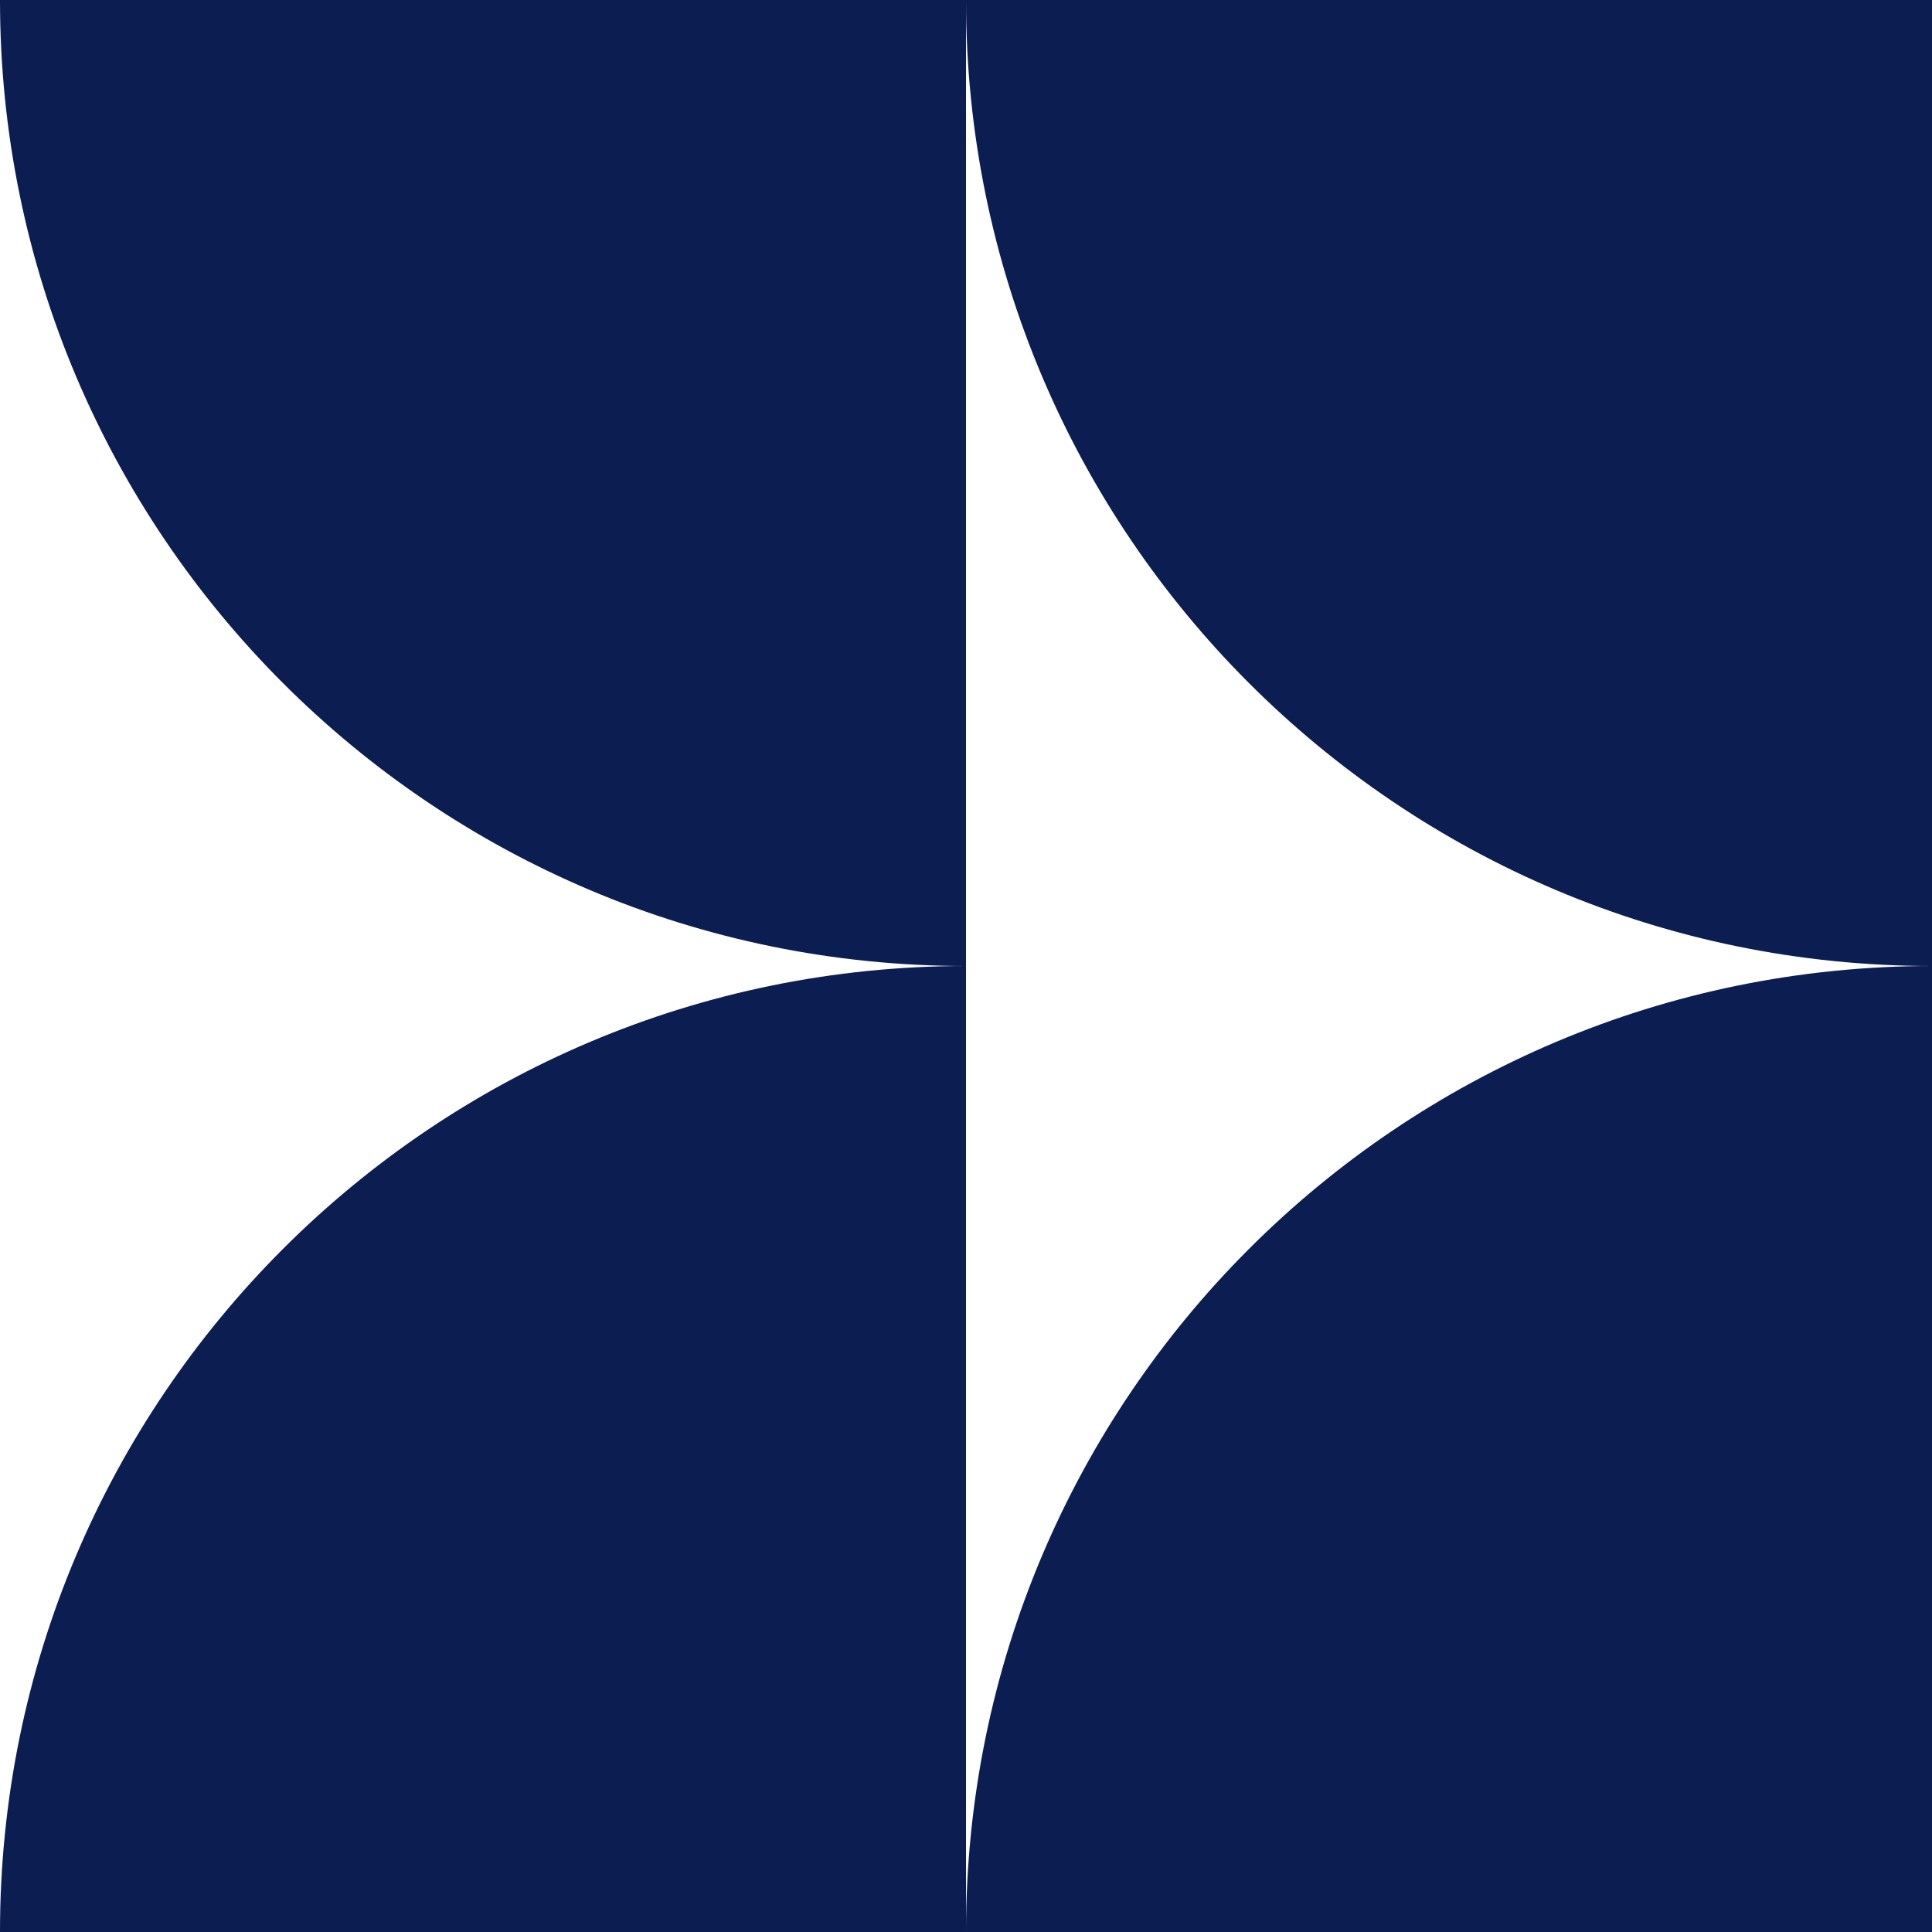
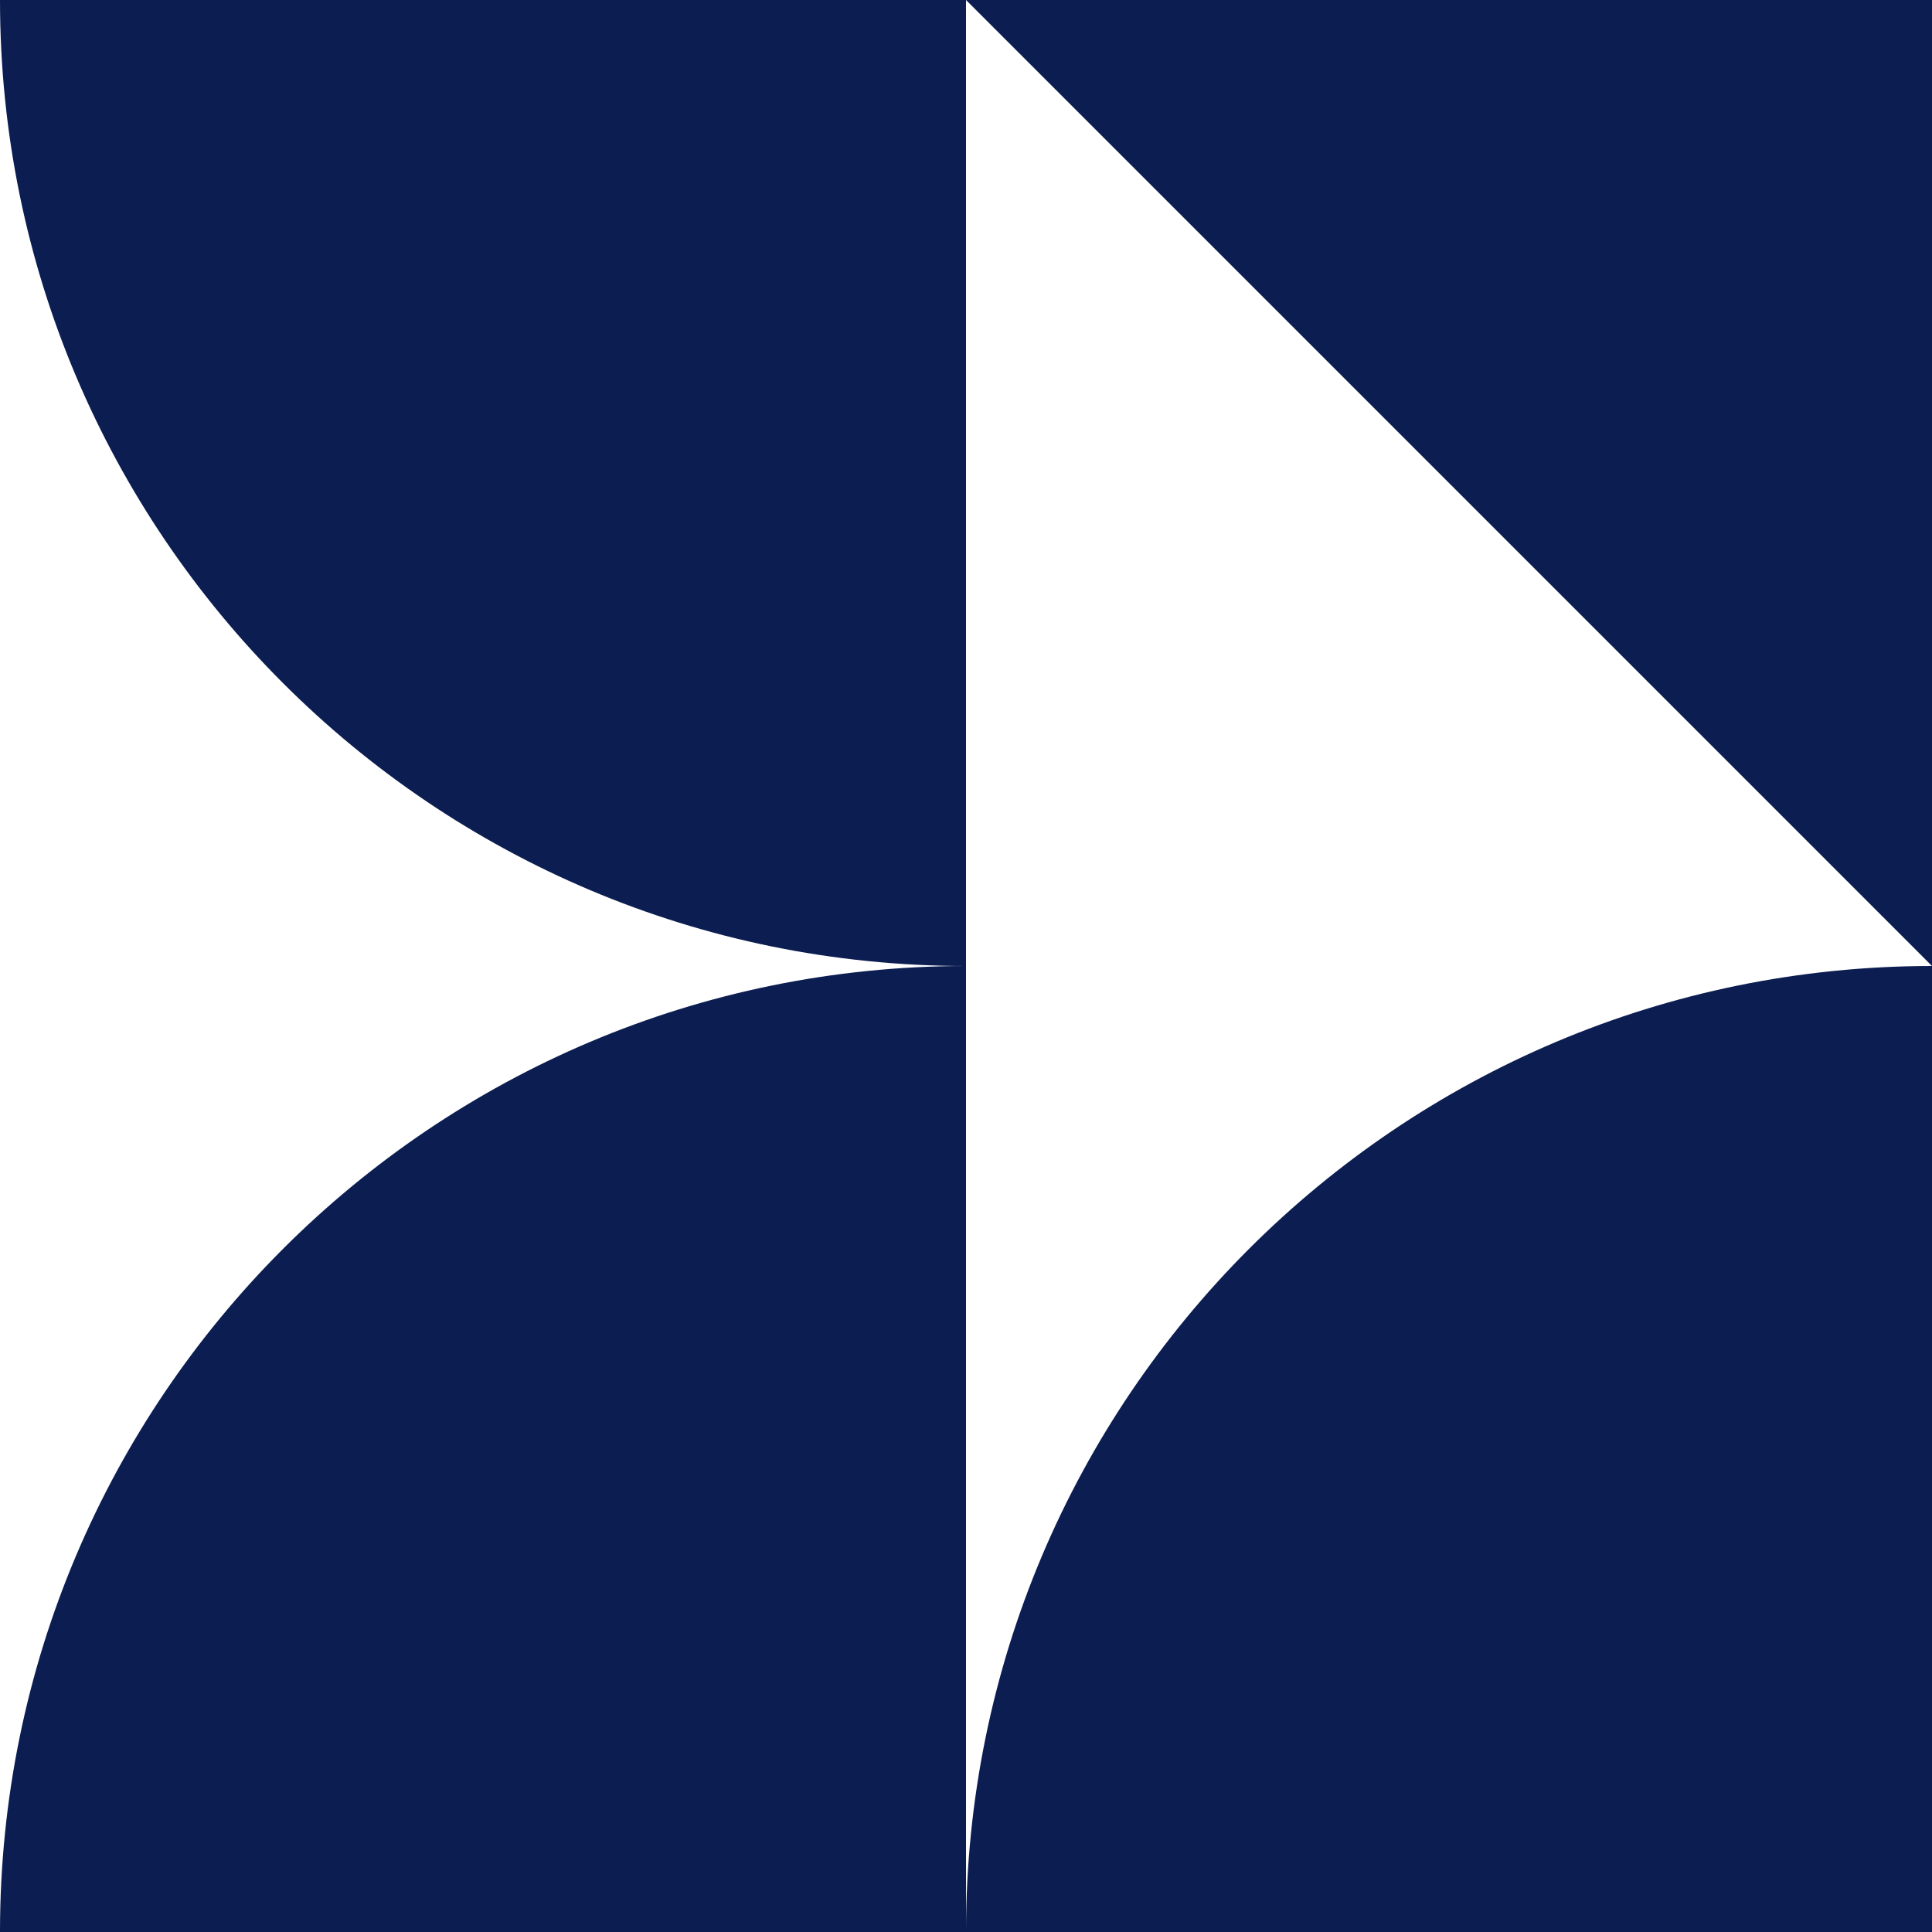
<svg xmlns="http://www.w3.org/2000/svg" fill="none" viewBox="0 0 24 24">
-   <path fill="#0B1D51" fill-rule="evenodd" d="M12 12v12H0c0-6.627 5.373-12 12-12Zm0-12H0c0 6.627 5.373 12 12 12V0Zm12 12v12H12c0-6.627 5.373-12 12-12Zm0 0V0H12c0 6.627 5.373 12 12 12Z" clip-rule="evenodd" />
+   <path fill="#0B1D51" fill-rule="evenodd" d="M12 12v12H0c0-6.627 5.373-12 12-12Zm0-12H0c0 6.627 5.373 12 12 12V0Zm12 12v12H12c0-6.627 5.373-12 12-12Zm0 0V0H12Z" clip-rule="evenodd" />
</svg>